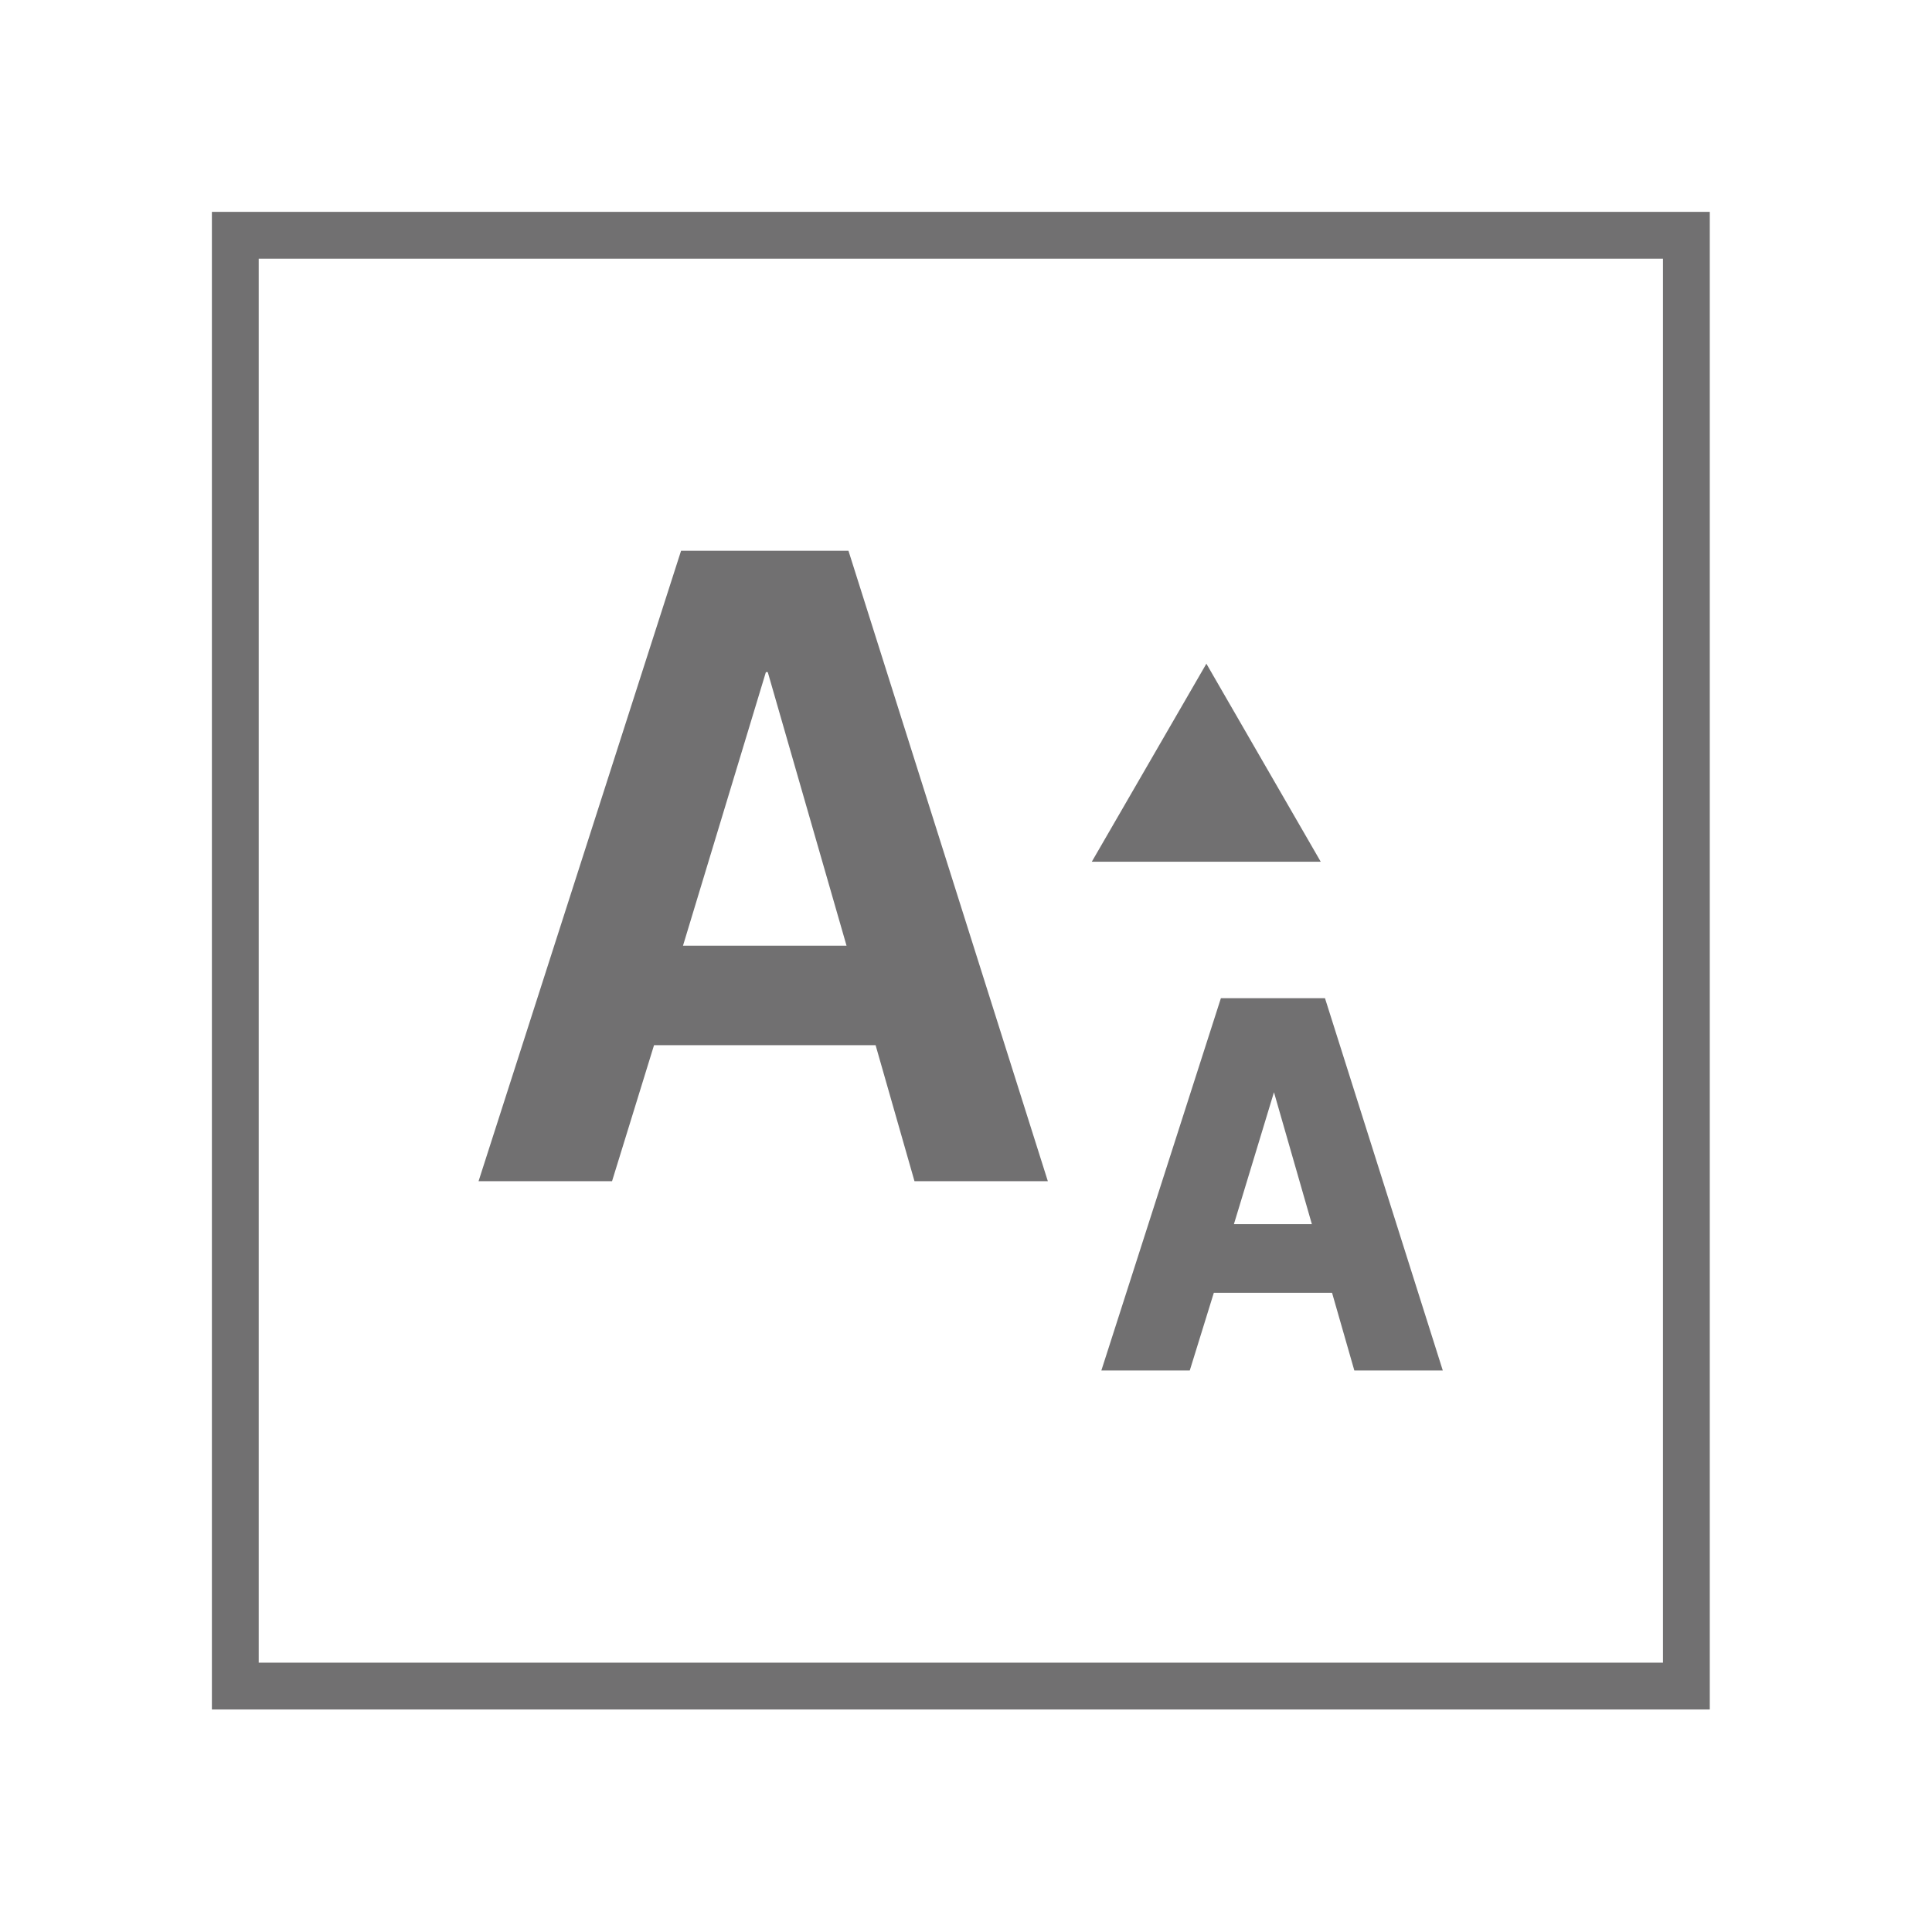
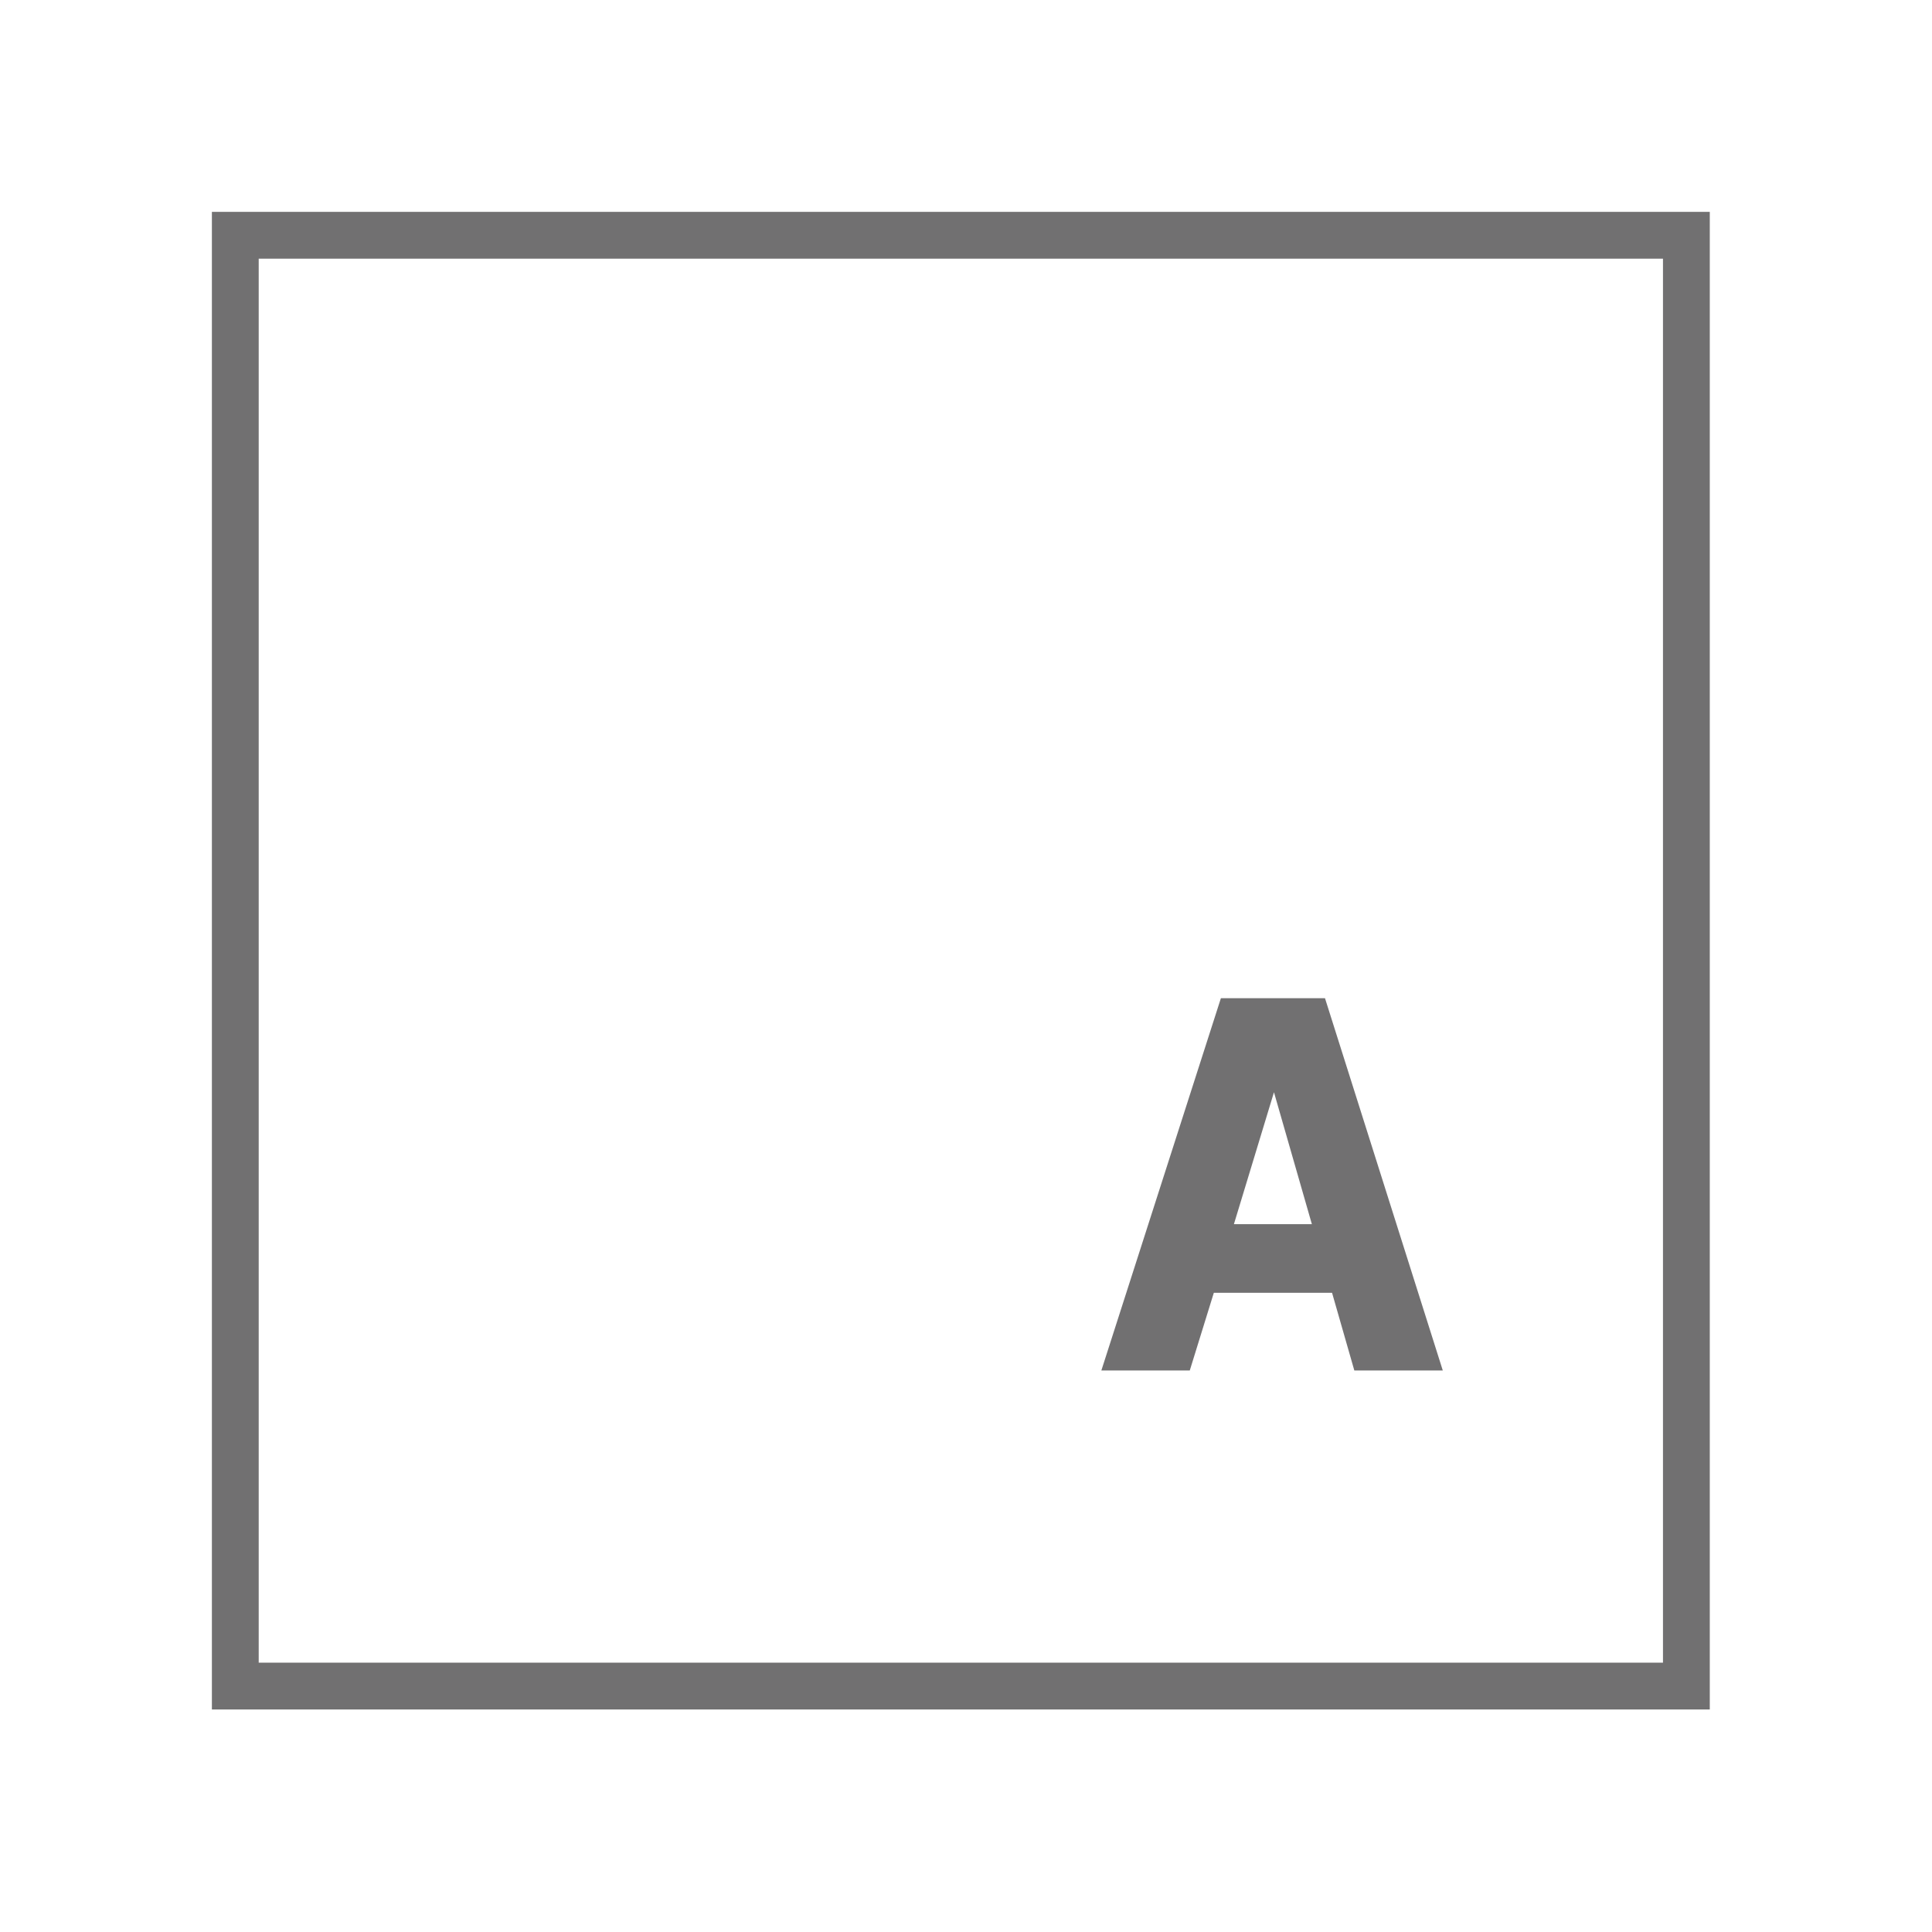
<svg xmlns="http://www.w3.org/2000/svg" width="100%" height="100%" viewBox="0 0 172 172" version="1.1" xml:space="preserve" style="fill-rule:evenodd;clip-rule:evenodd;stroke-miterlimit:10;">
  <g transform="matrix(1,0,0,1,-108.971,-79.246)">
    <g transform="matrix(4.167,0,0,4.167,0,0)">
      <g transform="matrix(-1,0,0,1,93.358,-920.916)">
        <rect x="31.178" y="944.96" width="31.002" height="30.996" style="fill:none;stroke:rgb(113,112,113);stroke-width:1px;" />
      </g>
    </g>
    <g transform="matrix(4.167,0,0,4.167,0,0)">
      <g transform="matrix(1,0,0,1,40.743,35.816)">
-         <path d="M0,3.406L3.494,3.406L1.811,-2.439L1.771,-2.439L0,3.406ZM-0.041,-5.032L3.535,-5.032L7.795,8.438L4.946,8.438L4.115,5.532L-0.619,5.532L-1.516,8.438L-4.368,8.438L-0.041,-5.032Z" style="fill:rgb(113,112,113);fill-rule:nonzero;" />
-       </g>
+         </g>
    </g>
    <g transform="matrix(4.167,0,0,4.167,0,0)">
      <g transform="matrix(1,0,0,1,54.179,43.47)">
        <path d="M0,1.702L-1.666,1.702L-0.81,-1.117L0,1.702ZM0.28,-3.126L-1.944,-3.126L-4.498,4.828L-2.609,4.828L-2.095,3.168L0.431,3.168L0.907,4.828L2.797,4.828L0.28,-3.126Z" style="fill:rgb(113,112,113);fill-rule:nonzero;" />
      </g>
    </g>
    <g transform="matrix(4.167,0,0,4.167,0,0)">
      <g transform="matrix(1,0,0,1,54.368,33.197)">
-         <path d="M0,4.231L-2.443,0L-4.891,4.231L0,4.231Z" style="fill:rgb(113,112,113);fill-rule:nonzero;" />
-       </g>
+         </g>
    </g>
  </g>
</svg>